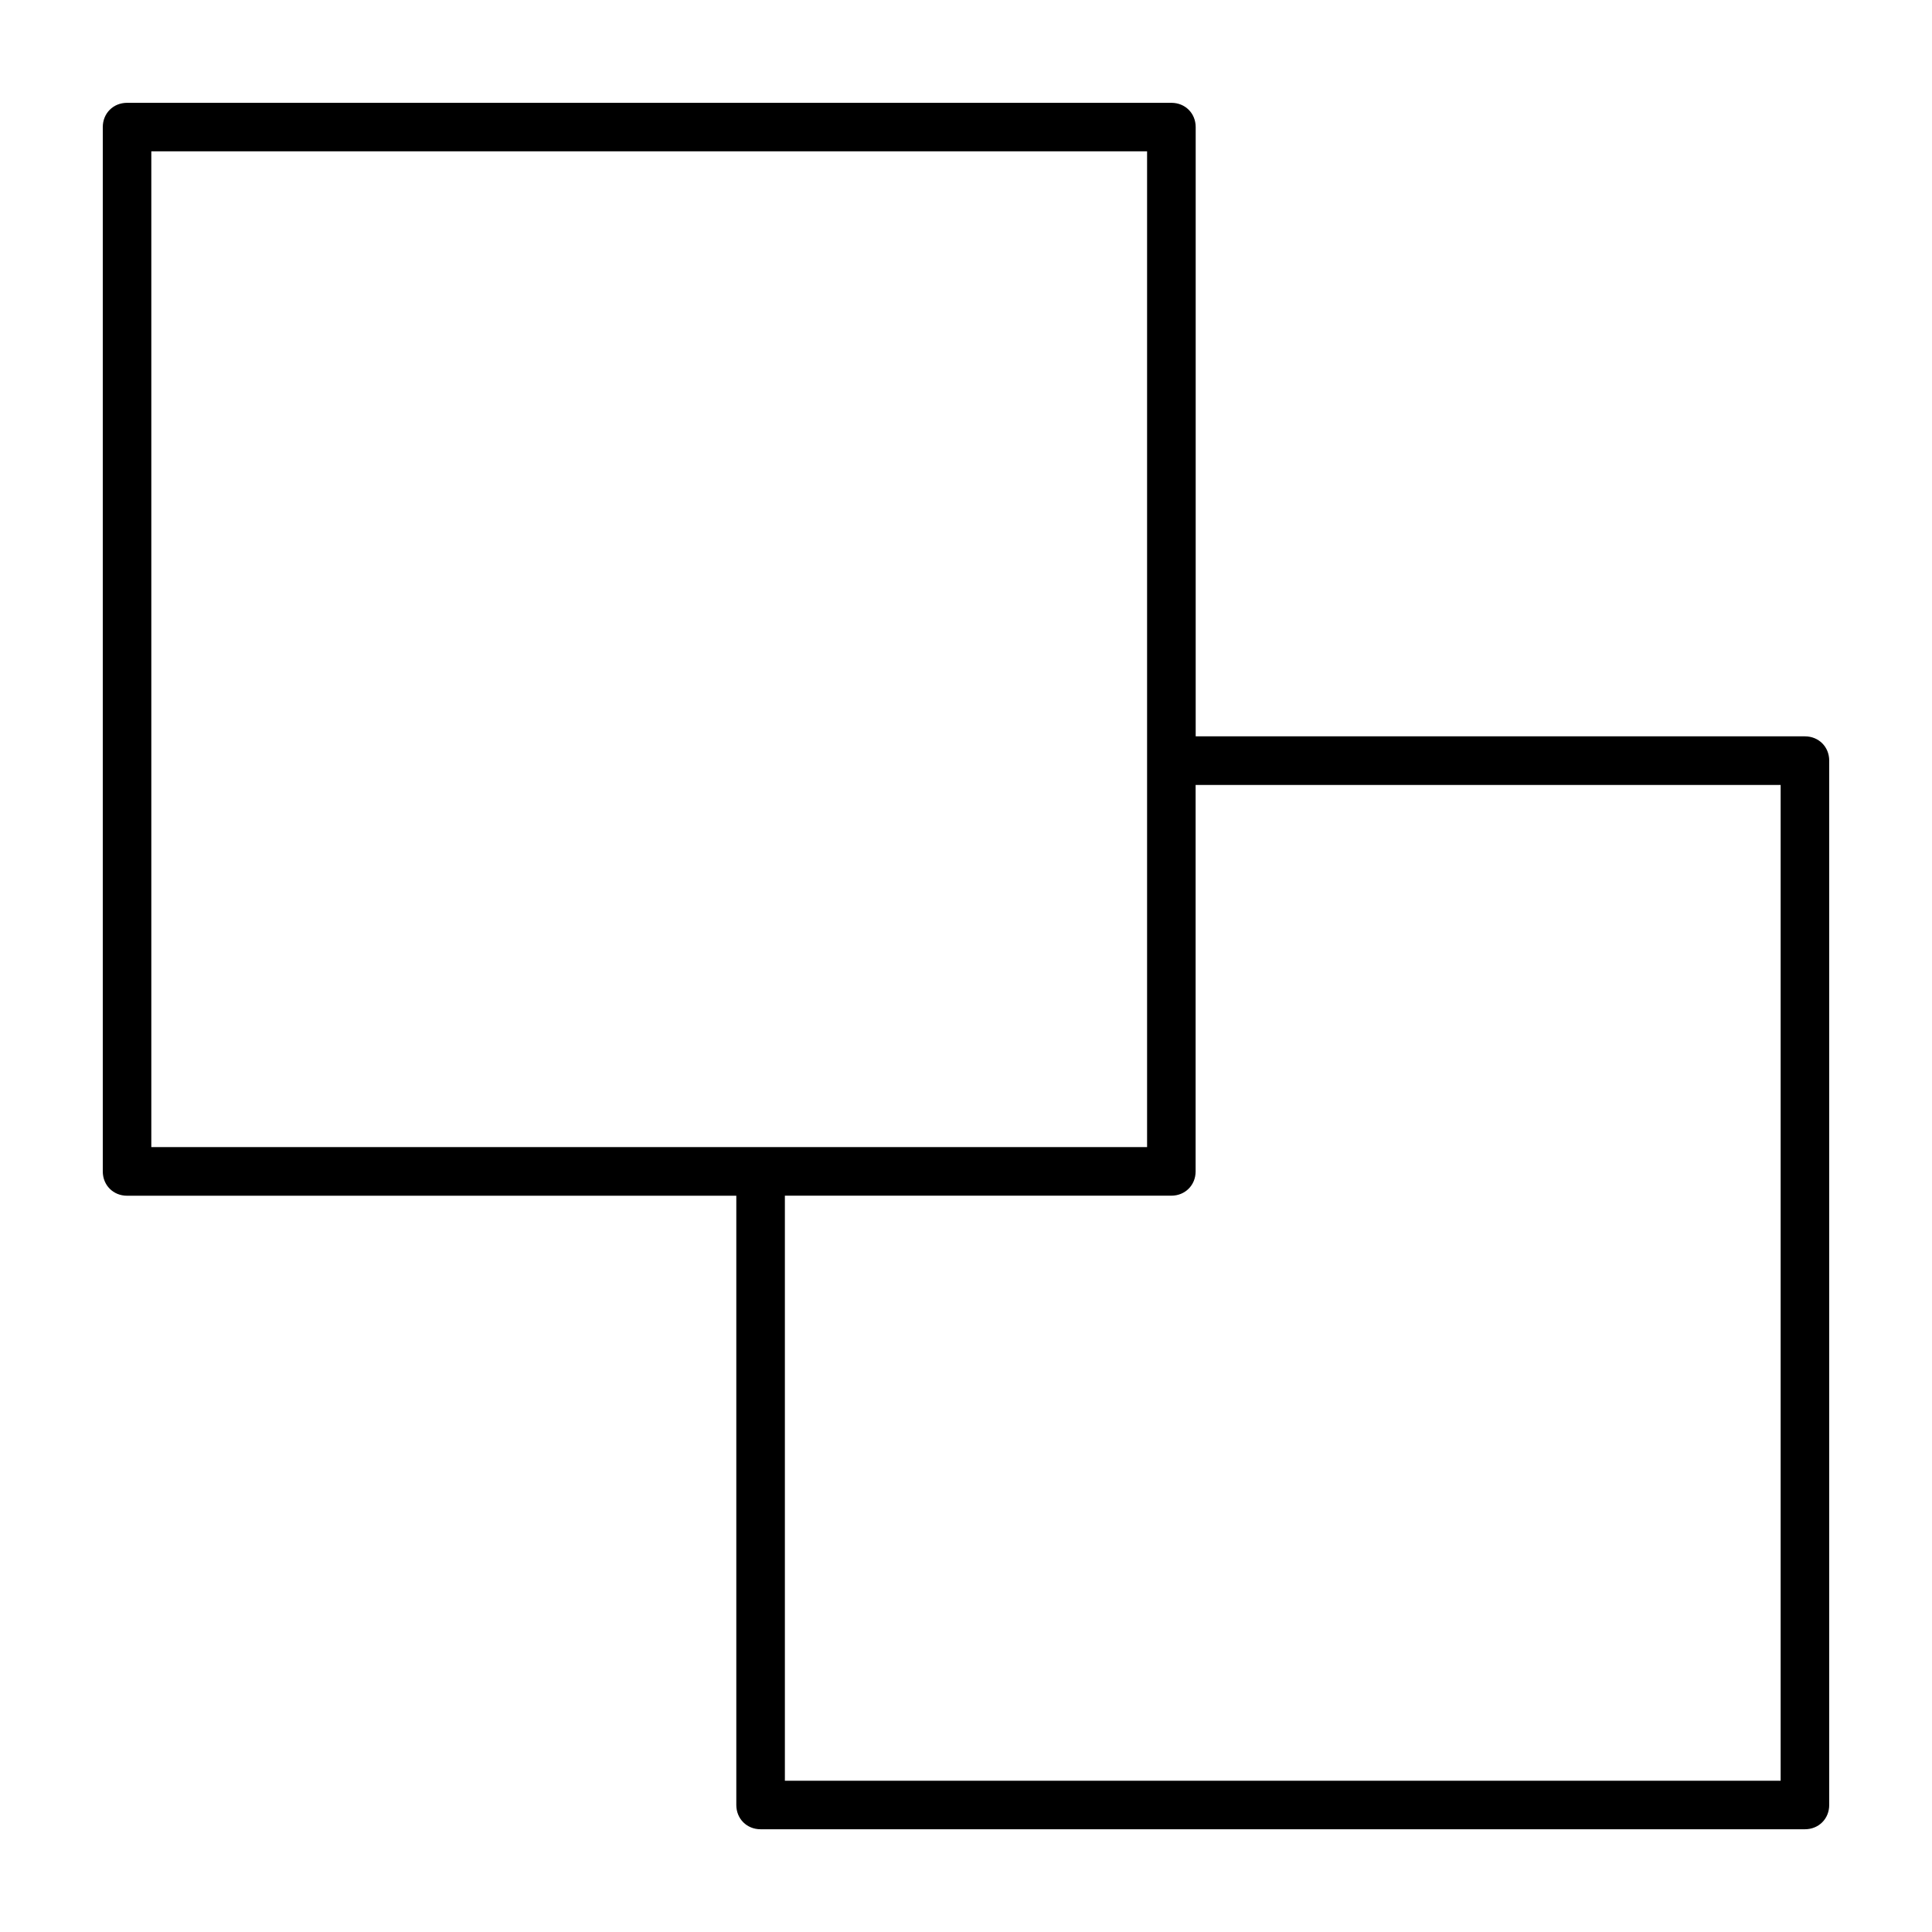
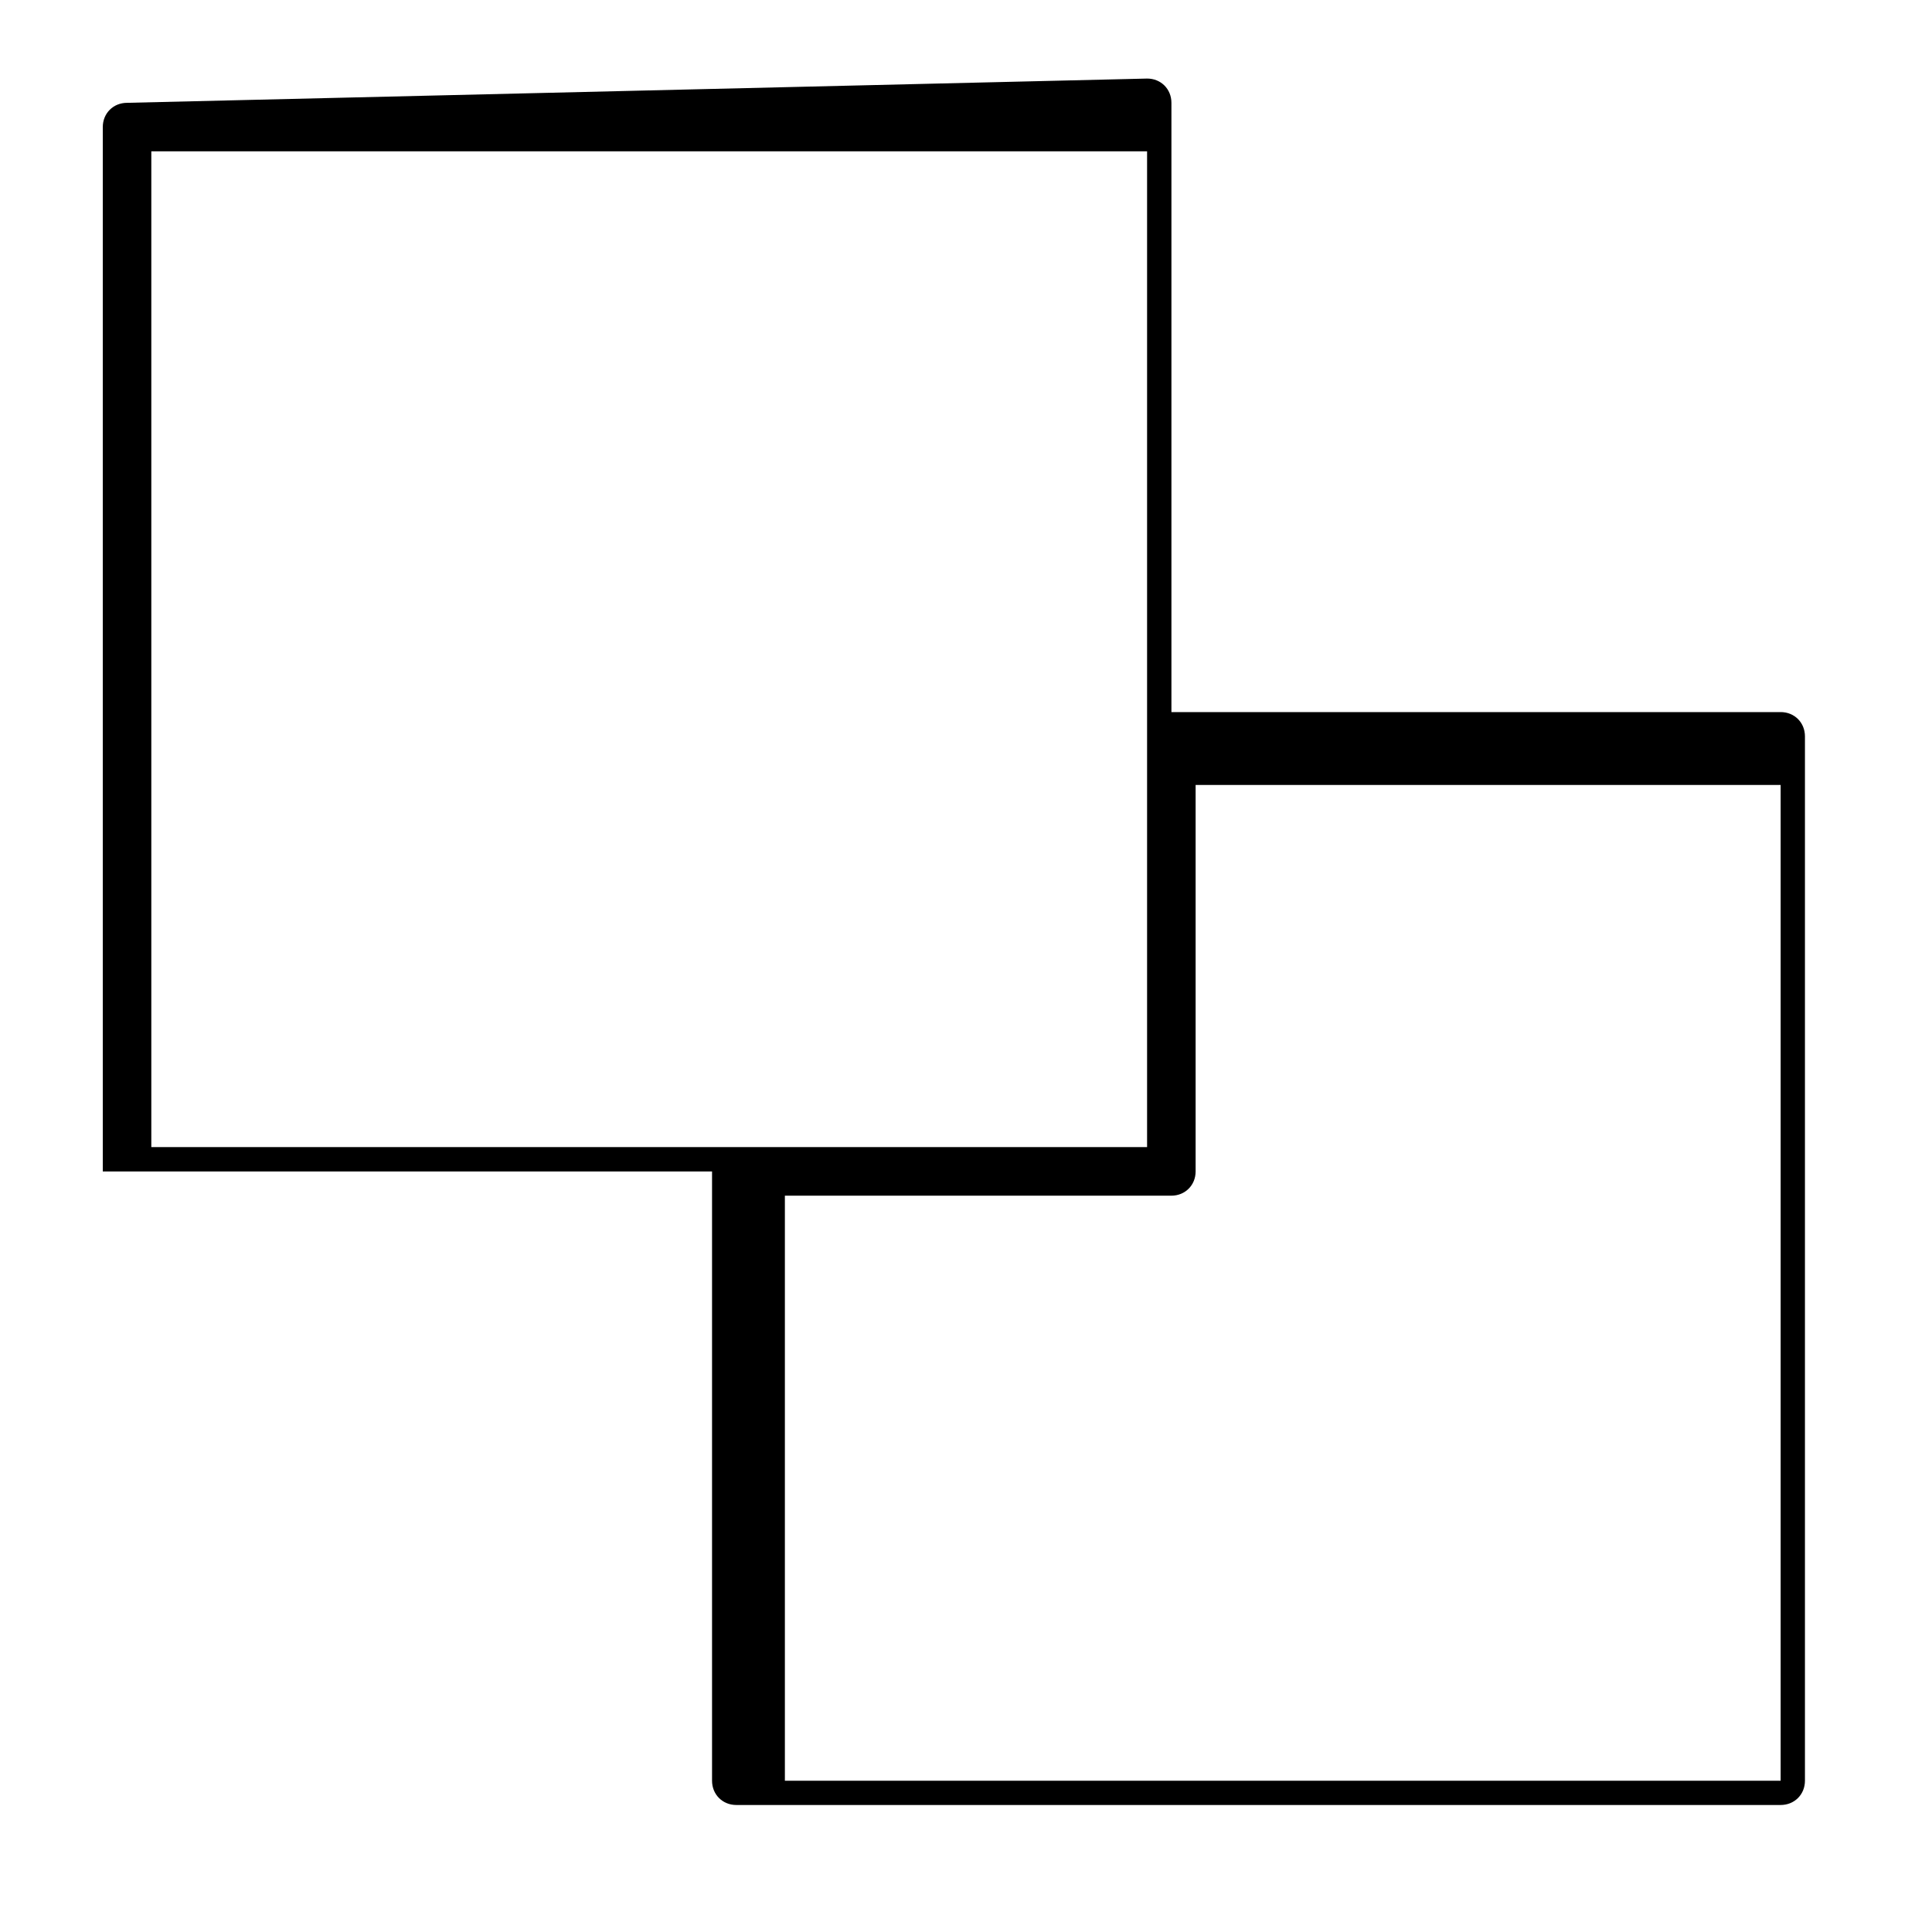
<svg xmlns="http://www.w3.org/2000/svg" fill="#000000" width="800px" height="800px" version="1.1" viewBox="144 144 512 512">
-   <path d="m177.67 171.25c-3.644 0-6.43 2.769-6.43 6.43v276.77c0 3.644 2.769 6.43 6.43 6.43h161.46v161.46c0 3.644 2.769 6.43 6.43 6.43h276.77c3.644 0 6.43-2.769 6.43-6.43v-276.77c0-3.644-2.769-6.43-6.43-6.43h-161.46v-161.46c0-3.644-2.769-6.43-6.43-6.43zm6.43 12.848h263.89v263.89h-263.89zm276.75 167.92h155.04v263.89h-263.89v-155.04h102.42c3.644 0 6.43-2.769 6.43-6.43z" />
+   <path d="m177.67 171.25c-3.644 0-6.43 2.769-6.43 6.43v276.77h161.46v161.46c0 3.644 2.769 6.43 6.43 6.43h276.77c3.644 0 6.43-2.769 6.43-6.43v-276.77c0-3.644-2.769-6.43-6.43-6.43h-161.46v-161.46c0-3.644-2.769-6.43-6.43-6.43zm6.43 12.848h263.89v263.89h-263.89zm276.75 167.92h155.04v263.89h-263.89v-155.04h102.42c3.644 0 6.43-2.769 6.43-6.43z" />
</svg>